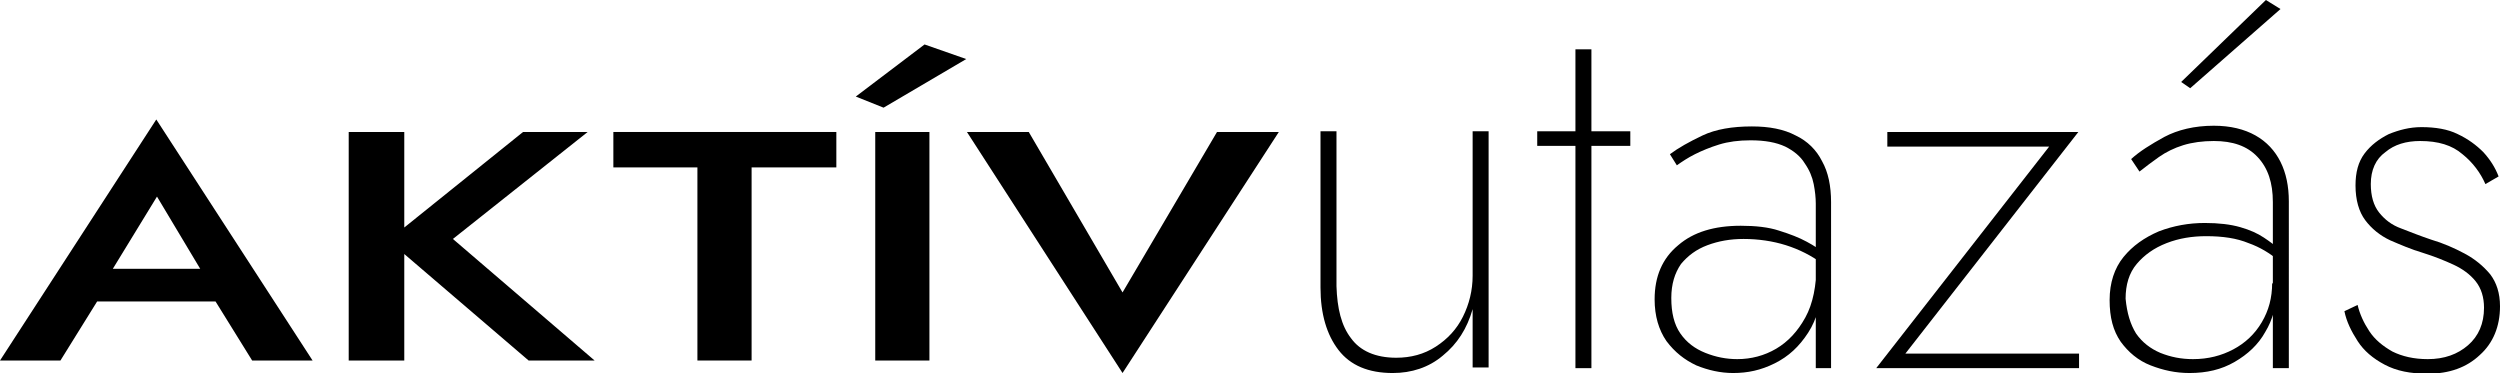
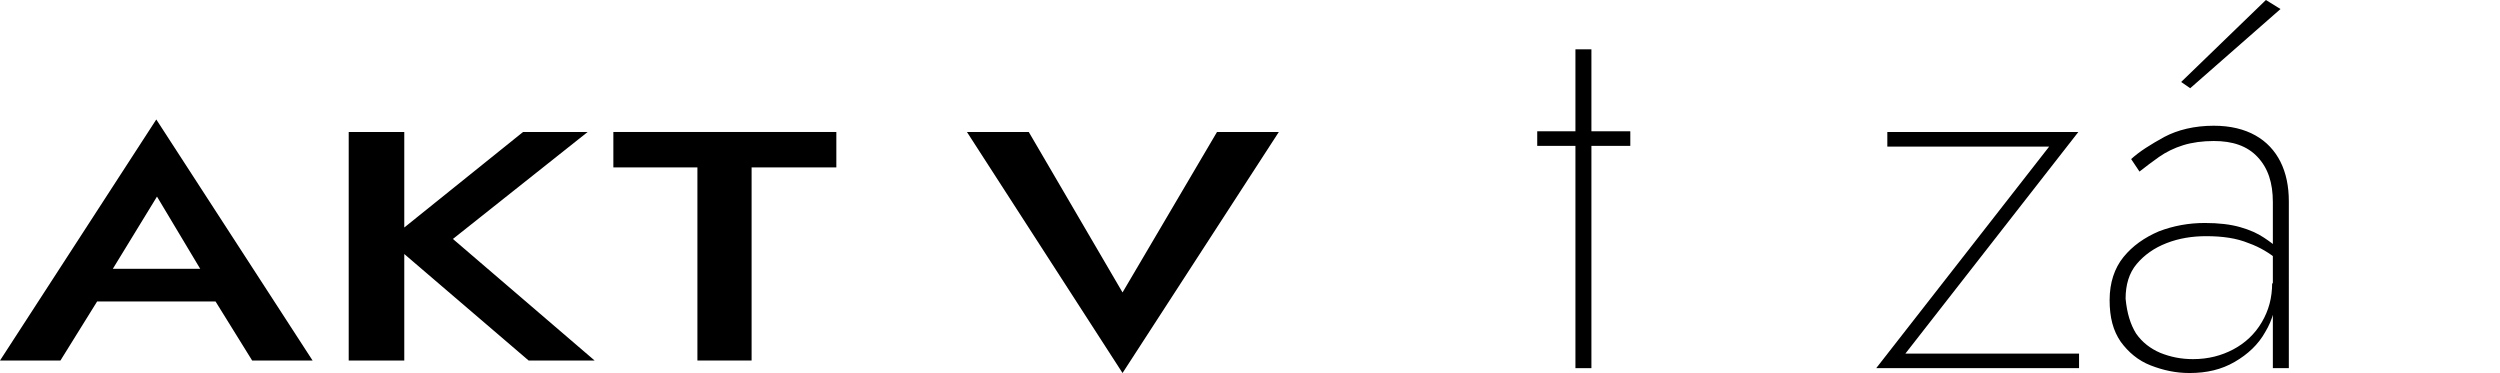
<svg xmlns="http://www.w3.org/2000/svg" version="1.1" id="Layer_1" x="0px" y="0px" viewBox="0 0 359.9 53.7" style="enable-background:new 0 0 359.9 53.7;" xml:space="preserve">
-   <path d="M194.5,48.7c1.3,1.8,3.5,2.8,6.5,2.8c2.1,0,4-0.5,5.7-1.6c1.7-1.1,3-2.5,3.9-4.3s1.4-3.8,1.4-5.9V18.9h2.3v34H212v-8.4  c-0.8,2.8-2.2,5-4.3,6.7c-2,1.7-4.5,2.5-7.2,2.5c-3.5,0-6.1-1.1-7.8-3.3s-2.6-5.2-2.6-9V18.9h2.3v22.3  C192.5,44.4,193.1,46.9,194.5,48.7z" />
  <path d="M234.7,18.9v2.1h-13.4v-2.1H234.7z M229.1,7.1V53h-2.3V7.1H229.1z" />
-   <path d="M241.9,48c0.9,1.3,2.1,2.2,3.6,2.8c1.5,0.6,3,0.9,4.6,0.9c2,0,3.9-0.5,5.6-1.5c1.7-1,3.1-2.5,4.2-4.5c1.1-2,1.6-4.6,1.6-7.6  l0.7,2.4c0,3-0.6,5.4-1.9,7.4c-1.3,2-2.8,3.4-4.8,4.4s-3.9,1.4-6,1.4c-1.8,0-3.6-0.4-5.3-1.1c-1.7-0.8-3.1-1.9-4.3-3.5  c-1.1-1.6-1.7-3.6-1.7-6c0-3.3,1.1-5.9,3.4-7.8c2.2-1.9,5.2-2.8,9-2.8c2.1,0,4,0.2,5.5,0.7c1.6,0.5,2.9,1,4,1.6  c1.1,0.6,1.9,1.1,2.3,1.6V38c-1.6-1.2-3.4-2.1-5.3-2.7c-1.9-0.6-4-0.9-6.1-0.9c-1.9,0-3.6,0.3-5.2,0.9c-1.6,0.6-2.8,1.5-3.8,2.7  c-0.9,1.3-1.4,2.9-1.4,4.9C240.6,45,241,46.7,241.9,48z M240.4,22.2c1.2-0.9,2.8-1.8,4.7-2.7c1.9-0.9,4.3-1.3,7.1-1.3  c2.5,0,4.6,0.4,6.3,1.3c1.7,0.8,3,2.1,3.8,3.7c0.9,1.6,1.3,3.6,1.3,5.9V53h-2.2V29.3c0-0.8-0.1-1.8-0.3-2.8c-0.2-1-0.6-2-1.3-3  c-0.6-1-1.6-1.8-2.8-2.4c-1.3-0.6-2.9-0.9-5-0.9c-1.7,0-3.2,0.2-4.5,0.6c-1.3,0.4-2.5,0.9-3.5,1.4c-1,0.5-1.9,1.1-2.6,1.6  L240.4,22.2z" />
  <path d="M271.7,21.1v-2.1h27.5l-24.9,31.9h25V53h-29.2L295,21.1H271.7z" />
  <path d="M307.5,48c0.9,1.3,2.1,2.2,3.5,2.8c1.5,0.6,3,0.9,4.7,0.9c2.2,0,4.1-0.5,5.8-1.4c1.7-0.9,3.1-2.2,4.1-3.9  c1-1.7,1.5-3.5,1.5-5.7l0.6,1.1c0,2.2-0.5,4.2-1.6,6c-1,1.8-2.5,3.2-4.4,4.3c-1.9,1.1-4,1.6-6.5,1.6c-2,0-3.8-0.4-5.6-1.1  s-3.2-1.9-4.3-3.4c-1.1-1.6-1.6-3.5-1.6-6c0-2.5,0.7-4.6,2-6.2c1.3-1.6,3-2.8,5.1-3.7c2.1-0.8,4.3-1.2,6.6-1.2c2,0,3.7,0.2,5.1,0.6  c1.4,0.4,2.5,0.9,3.4,1.5c0.9,0.6,1.6,1.1,2,1.6v1.6c-1.1-0.9-2.5-1.8-4.2-2.4c-1.7-0.7-3.7-1-6.1-1c-2,0-3.9,0.3-5.7,1  c-1.8,0.7-3.2,1.7-4.3,3c-1.1,1.3-1.6,3-1.6,5C306.2,45.1,306.7,46.7,307.5,48z M306.8,22.9c1.2-1.1,2.8-2.1,4.8-3.2  c1.9-1,4.3-1.6,7.1-1.6c2.4,0,4.4,0.5,6,1.4c1.6,0.9,2.8,2.2,3.6,3.8c0.8,1.6,1.2,3.5,1.2,5.7V53h-2.3V29.1c0-2.8-0.7-4.9-2.2-6.5  c-1.5-1.6-3.6-2.3-6.3-2.3c-1.6,0-3.1,0.2-4.4,0.6c-1.3,0.4-2.5,1-3.5,1.7c-1,0.7-1.9,1.4-2.8,2.1L306.8,22.9z M315.3,12.7l-1.3-0.9  L326.2,0l2.1,1.3L315.3,12.7z" />
-   <path d="M341.1,47.7c0.8,1.2,1.9,2.1,3.3,2.9c1.4,0.7,3.1,1.1,5.1,1.1c2.4,0,4.3-0.7,5.8-2c1.5-1.3,2.3-3.1,2.3-5.4  c0-1.5-0.4-2.8-1.2-3.8c-0.8-1-1.9-1.8-3.2-2.4c-1.3-0.6-2.8-1.2-4.4-1.7c-1.7-0.5-3.3-1.2-4.7-1.8c-1.5-0.7-2.7-1.7-3.6-2.9  c-0.9-1.2-1.4-2.9-1.4-5c0-1.9,0.4-3.4,1.3-4.6s2.1-2.1,3.5-2.8c1.5-0.6,3-1,4.7-1c2,0,3.8,0.3,5.2,1c1.5,0.7,2.7,1.6,3.7,2.6  c1,1.1,1.7,2.2,2.2,3.5l-1.9,1.1c-0.7-1.6-1.8-3.1-3.3-4.3c-1.5-1.3-3.5-1.9-6.1-1.9c-2,0-3.7,0.5-5,1.6c-1.4,1-2.1,2.6-2.1,4.6  c0,1.7,0.4,3.1,1.2,4.1c0.8,1,1.8,1.8,3.2,2.3c1.3,0.5,2.8,1.1,4.3,1.6c1.7,0.5,3.3,1.2,4.8,2c1.5,0.8,2.7,1.8,3.7,3  c0.9,1.2,1.4,2.7,1.4,4.6c0,2.9-1,5.3-2.9,7c-1.9,1.8-4.4,2.7-7.5,2.7c-2.5,0-4.5-0.4-6.2-1.3c-1.7-0.9-3-2-3.9-3.4  c-0.9-1.4-1.6-2.8-1.9-4.3l1.9-0.9C339.7,45.2,340.3,46.5,341.1,47.7z" />
  <g>
    <path d="M15.2,40.4l-0.1,1.2L8.7,51.9H0l22.5-34.7l22.5,34.7h-8.7l-6.2-10l-0.2-1.4l-7.3-12.2L15.2,40.4z M11.9,38.7h21.4l1.5,4.7   H10.4L11.9,38.7z" />
    <path d="M58.2,19v32.9h-8V19H58.2z M84.6,19L65.2,34.4l20.4,17.5h-9.5L55.9,34.6L75.3,19H84.6z" />
    <path d="M88.3,19h32.1v5.1h-12.2v27.8h-7.8V24.1H88.3V19z" />
-     <path d="M127.2,15.5l-4-1.6l9.9-7.5l6,2.1L127.2,15.5z M133.8,19v32.9H126V19H133.8z" />
    <path d="M175.2,19h8.9l-22.5,34.7L139.2,19h8.9l13.5,23.1L175.2,19z" />
  </g>
</svg>